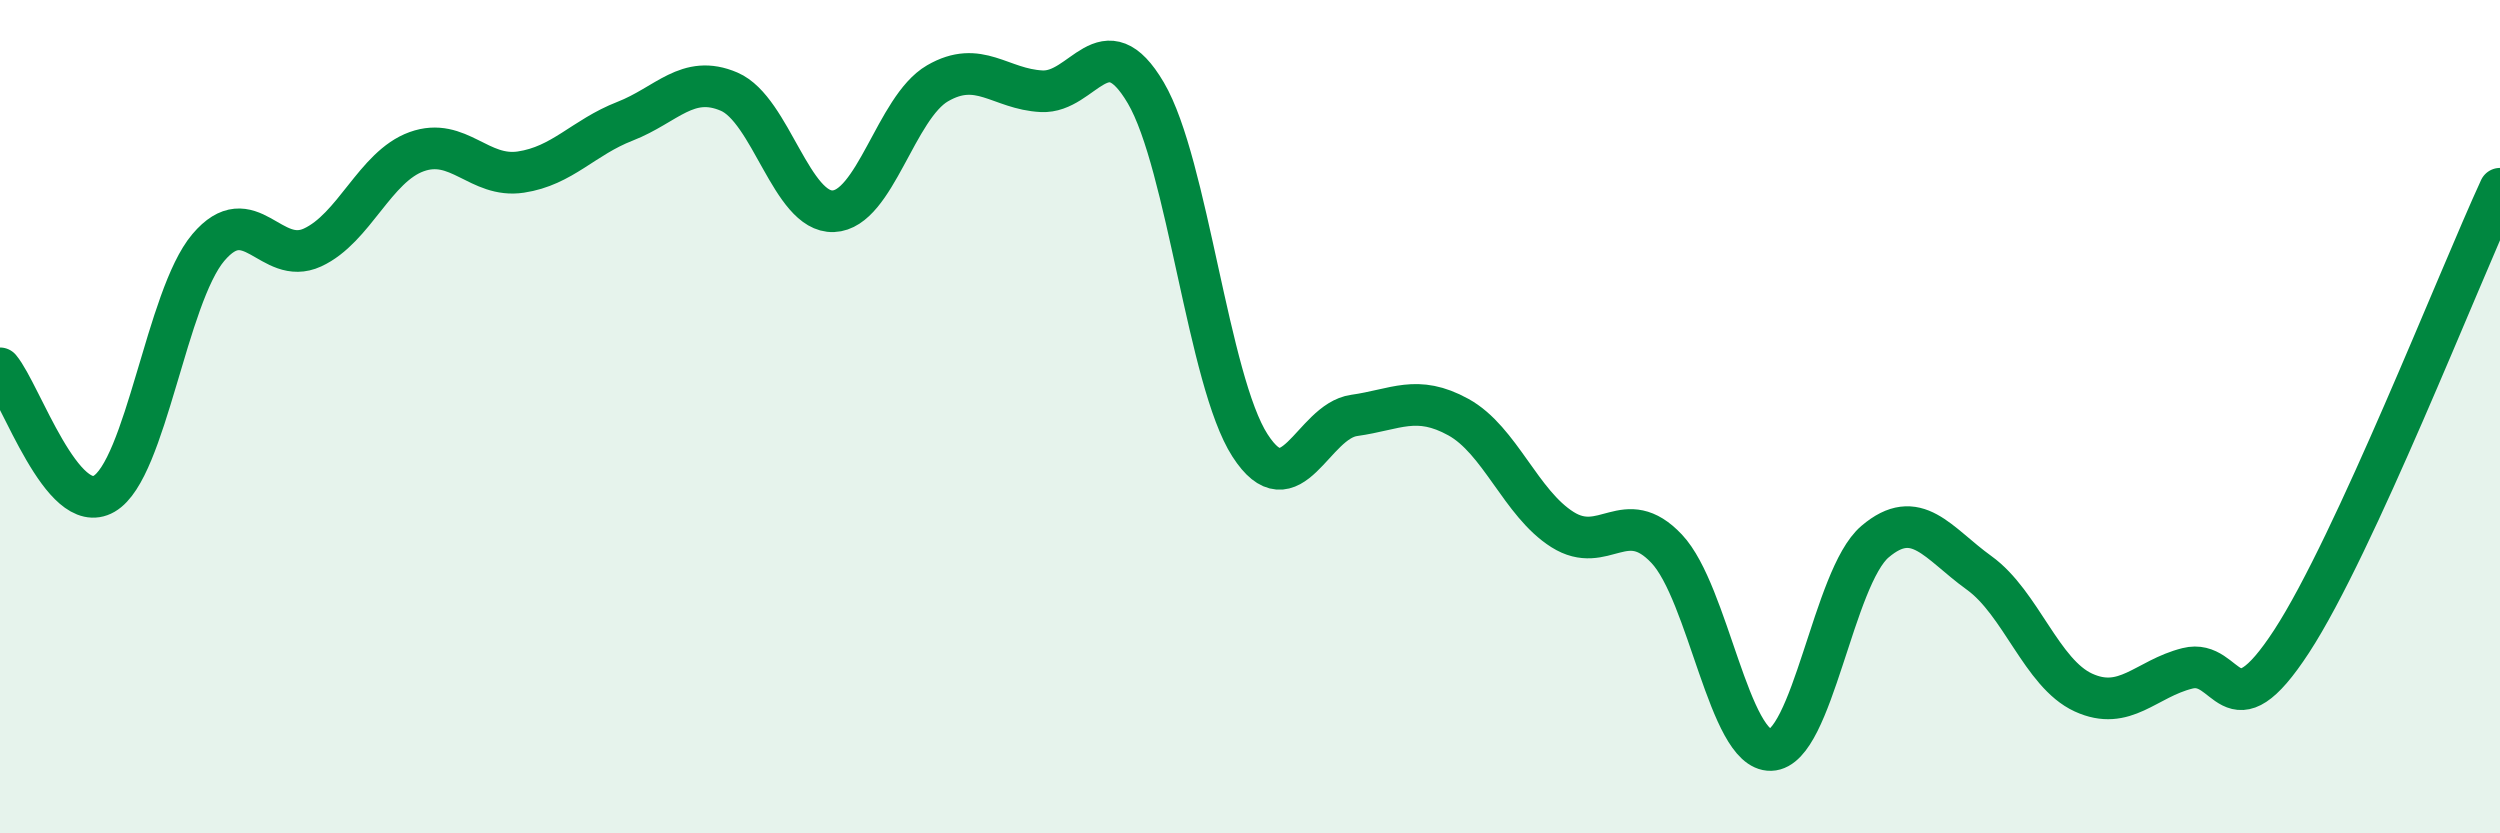
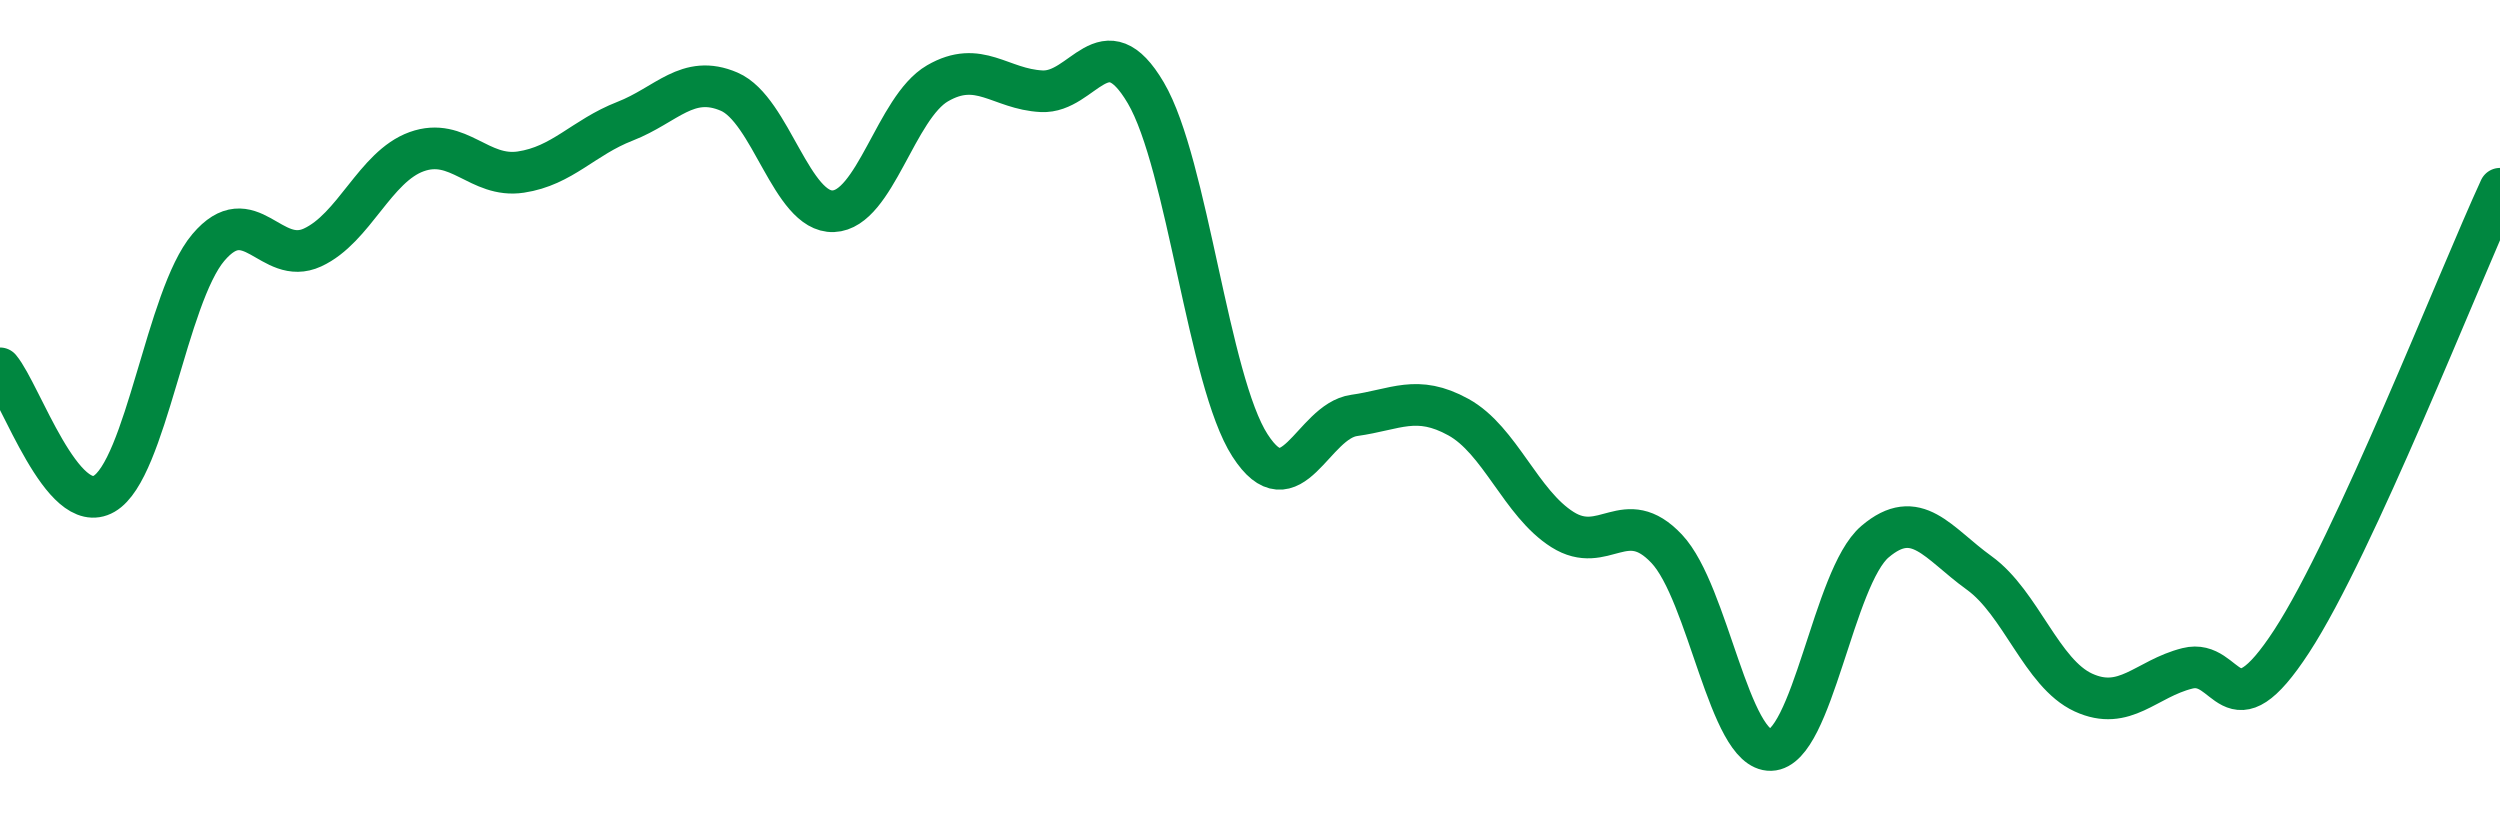
<svg xmlns="http://www.w3.org/2000/svg" width="60" height="20" viewBox="0 0 60 20">
-   <path d="M 0,8.84 C 0.5,9.44 1.5,12.43 2.5,11.85 C 3.5,11.27 4,7.12 5,5.94 C 6,4.76 6.5,6.4 7.5,5.94 C 8.5,5.48 9,4 10,3.64 C 11,3.28 11.5,4.28 12.5,4.13 C 13.5,3.98 14,3.3 15,2.91 C 16,2.52 16.5,1.77 17.5,2.2 C 18.5,2.63 19,5.11 20,5.07 C 21,5.03 21.5,2.58 22.5,2 C 23.5,1.42 24,2.14 25,2.19 C 26,2.24 26.5,0.53 27.5,2.23 C 28.5,3.93 29,9.14 30,10.69 C 31,12.24 31.5,10.11 32.5,9.97 C 33.5,9.83 34,9.46 35,10.01 C 36,10.56 36.5,12.08 37.5,12.71 C 38.5,13.34 39,12.11 40,13.17 C 41,14.23 41.5,18.03 42.5,18 C 43.5,17.97 44,13.85 45,13 C 46,12.15 46.5,13.03 47.5,13.75 C 48.5,14.47 49,16.16 50,16.62 C 51,17.08 51.5,16.29 52.5,16.04 C 53.5,15.79 53.5,17.69 55,15.39 C 56.5,13.09 59,6.7 60,4.53L60 20L0 20Z" fill="#008740" opacity="0.1" stroke-linecap="round" stroke-linejoin="round" />
  <path d="M 0,8.84 C 0.5,9.44 1.5,12.43 2.5,11.85 C 3.5,11.27 4,7.12 5,5.94 C 6,4.76 6.5,6.4 7.5,5.94 C 8.5,5.48 9,4 10,3.64 C 11,3.28 11.5,4.28 12.5,4.13 C 13.5,3.98 14,3.3 15,2.91 C 16,2.52 16.5,1.77 17.5,2.2 C 18.5,2.63 19,5.11 20,5.07 C 21,5.03 21.5,2.58 22.5,2 C 23.5,1.42 24,2.14 25,2.19 C 26,2.24 26.5,0.53 27.5,2.23 C 28.5,3.93 29,9.14 30,10.69 C 31,12.24 31.5,10.11 32.5,9.97 C 33.5,9.83 34,9.46 35,10.01 C 36,10.56 36.5,12.08 37.5,12.71 C 38.5,13.34 39,12.11 40,13.17 C 41,14.23 41.5,18.03 42.5,18 C 43.5,17.97 44,13.85 45,13 C 46,12.15 46.5,13.03 47.5,13.75 C 48.5,14.47 49,16.16 50,16.62 C 51,17.08 51.5,16.29 52.5,16.04 C 53.5,15.79 53.5,17.69 55,15.39 C 56.5,13.09 59,6.7 60,4.53" stroke="#008740" stroke-width="1" fill="none" stroke-linecap="round" stroke-linejoin="round" />
</svg>